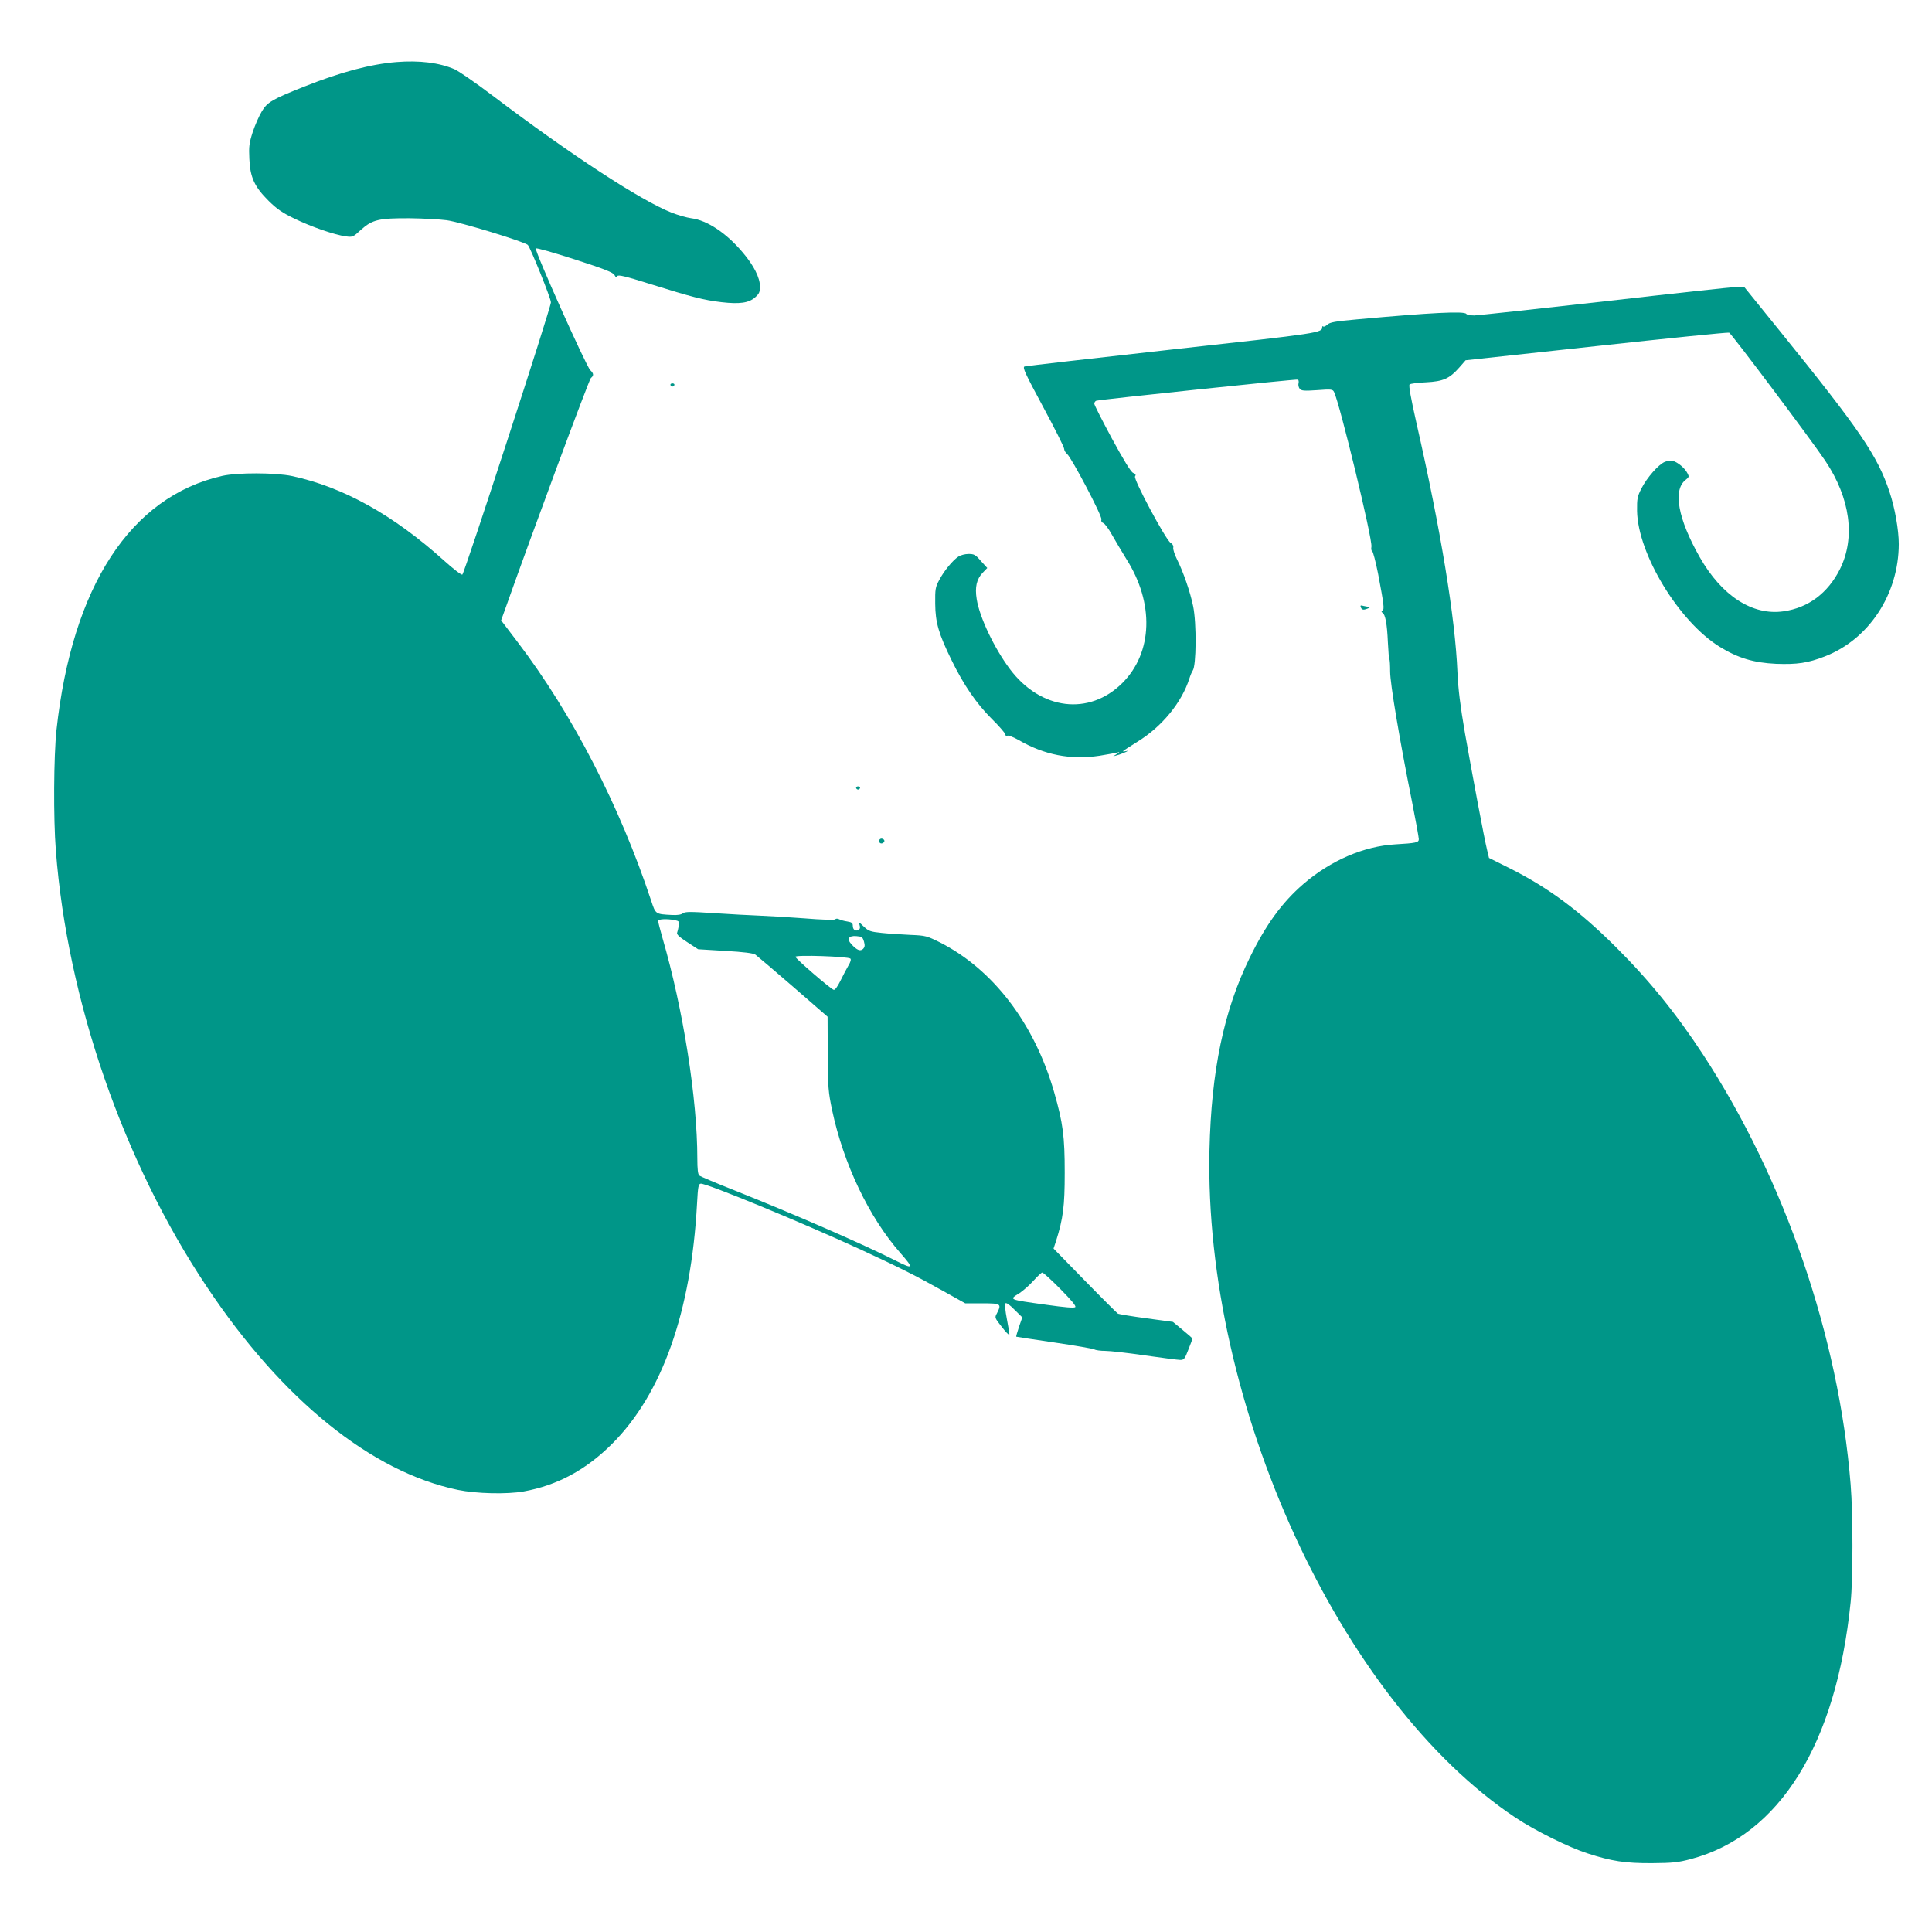
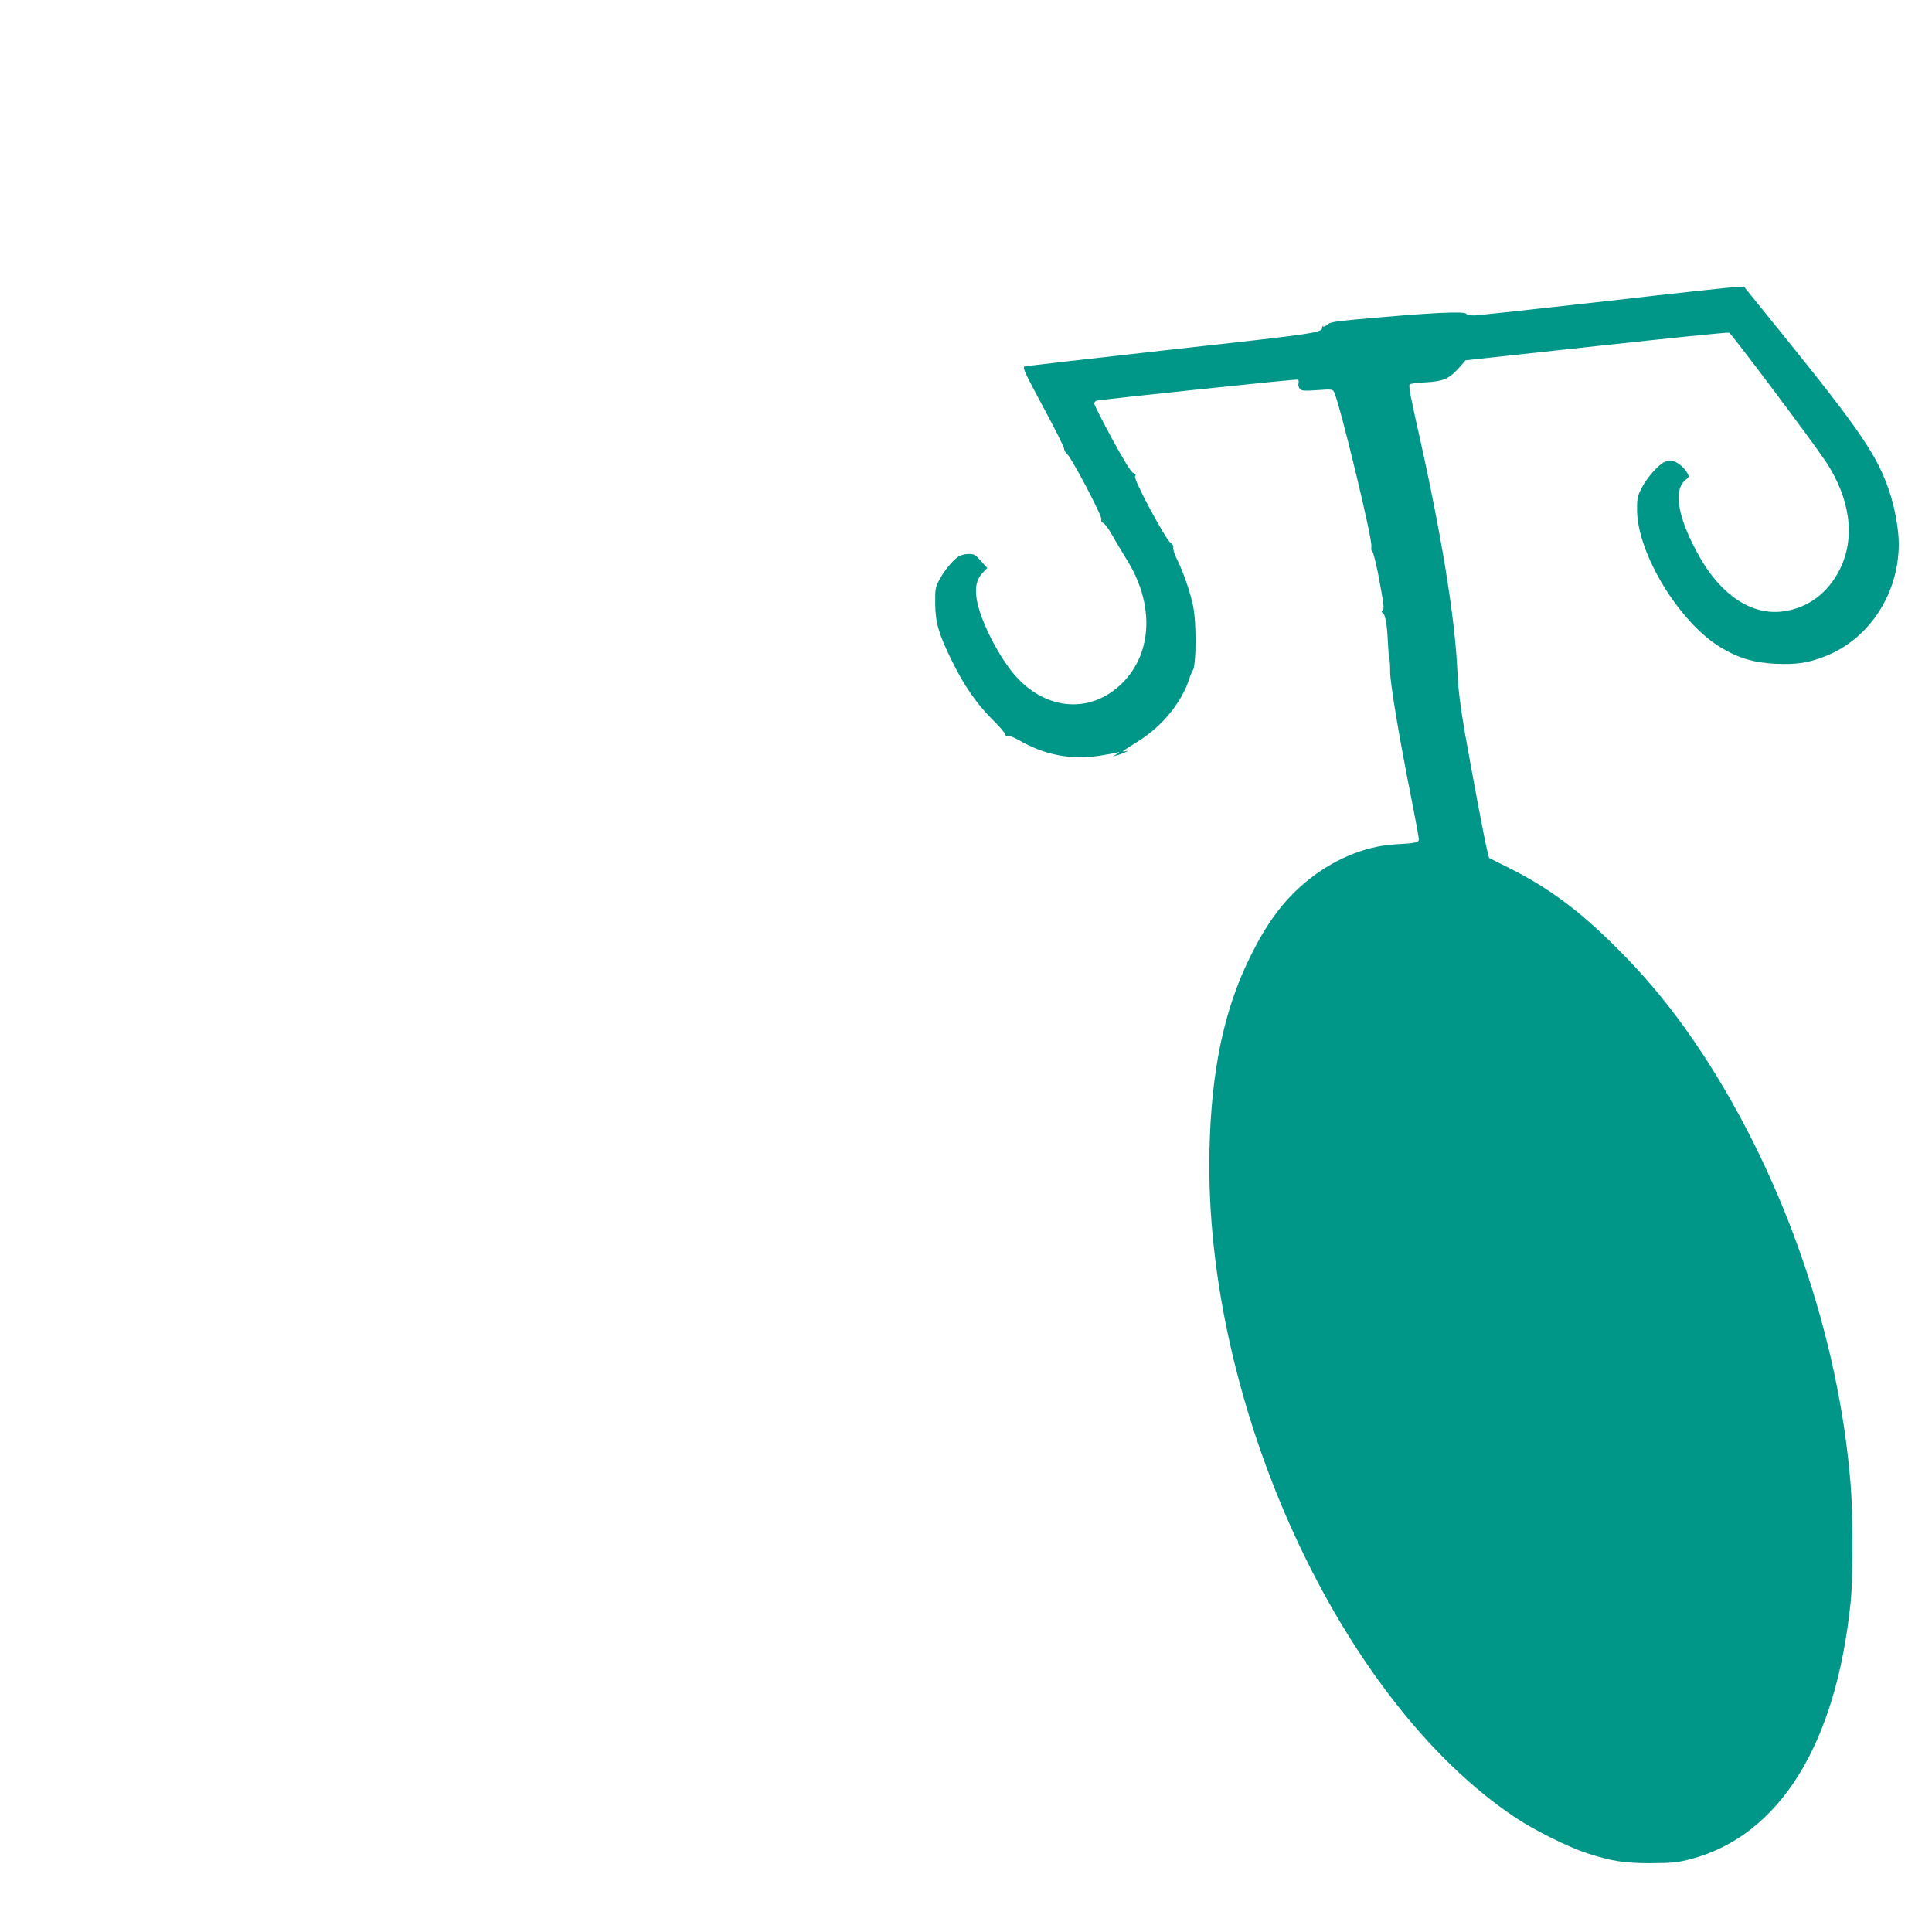
<svg xmlns="http://www.w3.org/2000/svg" version="1.0" width="1280pt" height="1280pt" viewBox="0 0 1280 1280" preserveAspectRatio="xMidYMid meet">
  <g transform="translate(0,1280) scale(0.1,-0.1)" fill="#009688" stroke="none">
-     <path d="M2627 12389 c-172 -14 -371 -67 -607 -161 -215 -85 -250 -105 -286 -167 -18 -30 -45 -91 -60 -137 -23 -72 -26 -95 -22 -176 5 -123 34 -186 129 -280 54 -53 90 -78 171 -117 111 -54 265 -107 339 -117 45 -6 48 -5 101 44 75 67 118 77 323 76 88 -1 198 -7 244 -13 86 -11 516 -142 538 -164 17 -17 153 -354 153 -380 0 -36 -574 -1799 -587 -1804 -7 -3 -61 39 -120 92 -339 305 -669 488 -1008 561 -109 23 -362 24 -463 1 -608 -138 -994 -731 -1098 -1685 -18 -172 -21 -583 -4 -797 76 -990 447 -2063 1000 -2890 499 -749 1091 -1227 1664 -1346 122 -25 325 -30 436 -10 222 40 413 143 586 316 331 331 523 873 562 1590 6 111 9 130 24 133 32 6 659 -252 1061 -437 251 -116 369 -175 547 -275 l145 -81 113 0 c124 0 129 -3 97 -66 -16 -29 -15 -30 32 -90 26 -34 49 -57 50 -52 2 4 -6 51 -16 103 -11 56 -15 99 -10 105 6 6 29 -10 60 -42 l52 -51 -22 -63 c-11 -34 -20 -63 -18 -65 1 -1 114 -18 250 -38 137 -20 257 -41 267 -46 10 -6 43 -10 73 -10 30 0 148 -13 262 -30 114 -16 220 -30 235 -30 24 0 30 7 53 68 15 37 27 70 27 73 0 3 -29 29 -65 58 l-64 53 -177 24 c-96 13 -181 27 -188 31 -7 5 -106 103 -219 219 l-207 212 16 48 c48 152 58 233 58 454 0 241 -11 328 -70 534 -131 456 -405 814 -758 993 -85 42 -93 45 -194 49 -58 3 -143 8 -189 13 -77 8 -88 12 -120 42 -32 31 -35 32 -28 10 5 -15 3 -26 -6 -31 -20 -13 -39 0 -39 26 0 19 -7 24 -37 29 -21 3 -45 10 -54 15 -10 5 -20 5 -26 -1 -5 -5 -87 -3 -208 7 -110 8 -245 16 -300 18 -55 2 -187 9 -292 16 -163 11 -195 10 -209 -1 -11 -9 -36 -13 -73 -11 -109 6 -107 4 -137 95 -208 628 -522 1236 -883 1711 l-111 146 31 86 c167 472 552 1511 564 1520 20 15 19 30 -4 51 -27 25 -372 796 -361 807 5 5 116 -27 259 -73 195 -63 253 -86 262 -103 9 -16 13 -18 19 -7 7 10 53 -1 222 -54 269 -84 349 -105 468 -119 121 -14 181 -5 223 32 27 24 32 36 32 72 0 57 -40 138 -113 224 -108 129 -237 215 -342 228 -30 4 -89 21 -130 37 -207 82 -666 382 -1187 776 -112 85 -226 163 -251 174 -102 44 -233 60 -385 48z m1843 -5685 c29 -6 32 -9 27 -38 -3 -17 -8 -38 -11 -46 -4 -11 16 -29 67 -62 l72 -47 180 -11 c122 -7 186 -15 200 -25 11 -8 123 -103 249 -212 l229 -199 1 -244 c1 -227 4 -255 29 -375 76 -357 244 -709 451 -945 93 -106 89 -112 -32 -51 -223 112 -661 303 -1062 463 -124 49 -231 94 -237 100 -9 7 -13 43 -13 112 0 396 -94 992 -231 1462 -16 56 -29 107 -29 113 0 12 59 15 110 5z m1254 -142 c7 -26 6 -36 -6 -49 -18 -17 -40 -9 -76 30 -34 36 -20 59 31 55 37 -3 42 -6 51 -36z m-90 -113 c6 -6 1 -23 -13 -46 -12 -21 -36 -66 -53 -101 -18 -37 -36 -62 -44 -60 -20 5 -254 207 -254 219 0 14 350 2 364 -12z m1391 -2189 c73 -74 106 -113 99 -120 -7 -7 -69 -2 -189 15 -258 36 -252 33 -180 78 24 16 66 53 92 82 27 30 53 54 58 54 6 1 60 -48 120 -109z" />
    <path d="M10635 10804 c-451 -51 -841 -93 -867 -94 -26 0 -50 5 -53 10 -12 20 -229 9 -725 -36 -145 -13 -179 -19 -196 -35 -11 -10 -24 -16 -27 -12 -4 3 -7 2 -7 -3 0 -39 -2 -40 -990 -149 -531 -59 -973 -110 -982 -113 -15 -6 3 -45 122 -266 77 -143 140 -268 140 -279 0 -10 9 -26 20 -35 30 -26 233 -411 227 -433 -3 -12 1 -20 12 -24 10 -3 36 -38 58 -78 22 -39 65 -111 95 -160 186 -292 176 -620 -26 -822 -220 -219 -541 -180 -745 92 -104 139 -201 343 -220 463 -13 80 -1 133 40 176 l30 31 -42 46 c-36 42 -45 47 -82 47 -23 0 -54 -8 -68 -18 -37 -24 -96 -96 -127 -156 -25 -46 -27 -60 -26 -156 1 -124 23 -200 109 -375 79 -162 163 -285 265 -387 50 -49 90 -96 90 -103 0 -8 6 -12 14 -9 8 3 41 -10 73 -28 172 -100 346 -134 538 -105 55 9 109 19 120 22 15 5 13 2 -5 -10 l-25 -16 25 7 c14 3 39 13 55 20 18 8 21 12 8 8 -13 -3 -23 -4 -23 -1 0 2 43 30 96 63 163 100 294 261 344 419 7 22 17 45 22 52 24 31 26 315 3 426 -19 94 -66 230 -107 311 -16 32 -27 67 -25 77 3 11 -3 24 -18 33 -33 22 -249 425 -235 440 7 10 4 16 -13 23 -15 7 -61 82 -140 227 -64 119 -117 223 -117 231 0 9 6 17 13 20 27 8 1328 145 1336 140 5 -3 7 -14 4 -25 -3 -11 1 -27 8 -36 11 -13 28 -15 115 -9 93 7 103 6 112 -11 37 -72 257 -980 248 -1026 -3 -15 0 -28 5 -30 6 -2 23 -69 39 -148 39 -207 43 -237 29 -245 -8 -6 -8 -9 1 -15 18 -11 30 -75 35 -194 3 -60 7 -112 10 -114 3 -3 5 -40 5 -81 0 -80 62 -449 145 -863 25 -126 45 -237 45 -248 0 -22 -19 -26 -155 -34 -209 -12 -429 -107 -610 -263 -142 -123 -248 -269 -355 -488 -172 -349 -255 -750 -267 -1275 -37 -1681 865 -3647 2027 -4422 129 -86 353 -197 477 -237 160 -52 251 -66 428 -65 139 1 173 5 257 27 588 156 963 760 1059 1702 16 152 16 584 0 780 -78 975 -436 2020 -977 2847 -177 271 -358 494 -578 713 -243 242 -445 392 -701 521 l-140 70 -12 50 c-19 76 -97 492 -147 775 -32 186 -45 294 -50 404 -15 362 -110 942 -272 1654 -37 164 -52 247 -45 254 5 5 54 12 108 14 115 6 156 24 222 99 l41 47 866 94 c476 52 872 92 880 89 15 -6 547 -714 637 -849 166 -248 201 -509 97 -718 -80 -159 -210 -256 -373 -279 -206 -30 -410 102 -556 359 -144 253 -179 444 -94 511 24 19 25 22 12 46 -17 33 -64 72 -95 80 -13 4 -38 1 -54 -6 -42 -17 -119 -105 -155 -176 -27 -53 -30 -67 -29 -149 5 -285 277 -733 547 -900 122 -75 226 -106 374 -113 139 -5 210 5 323 49 292 113 489 412 490 744 0 94 -26 241 -61 345 -80 241 -195 409 -727 1067 l-237 293 -50 -1 c-27 -1 -419 -43 -870 -95z" />
-     <path d="M4442 10249 c2 -6 8 -10 13 -10 5 0 11 4 13 10 2 6 -4 11 -13 11 -9 0 -15 -5 -13 -11z" />
-     <path d="M9016 8776 c7 -18 19 -19 49 -6 13 6 15 9 5 9 -8 1 -25 4 -38 7 -18 5 -21 3 -16 -10z" />
-     <path d="M5672 7579 c2 -6 8 -10 13 -10 5 0 11 4 13 10 2 6 -4 11 -13 11 -9 0 -15 -5 -13 -11z" />
-     <path d="M5826 7235 c-6 -17 9 -29 24 -20 14 9 12 22 -4 28 -8 3 -17 -1 -20 -8z" />
+     <path d="M4442 10249 z" />
  </g>
</svg>